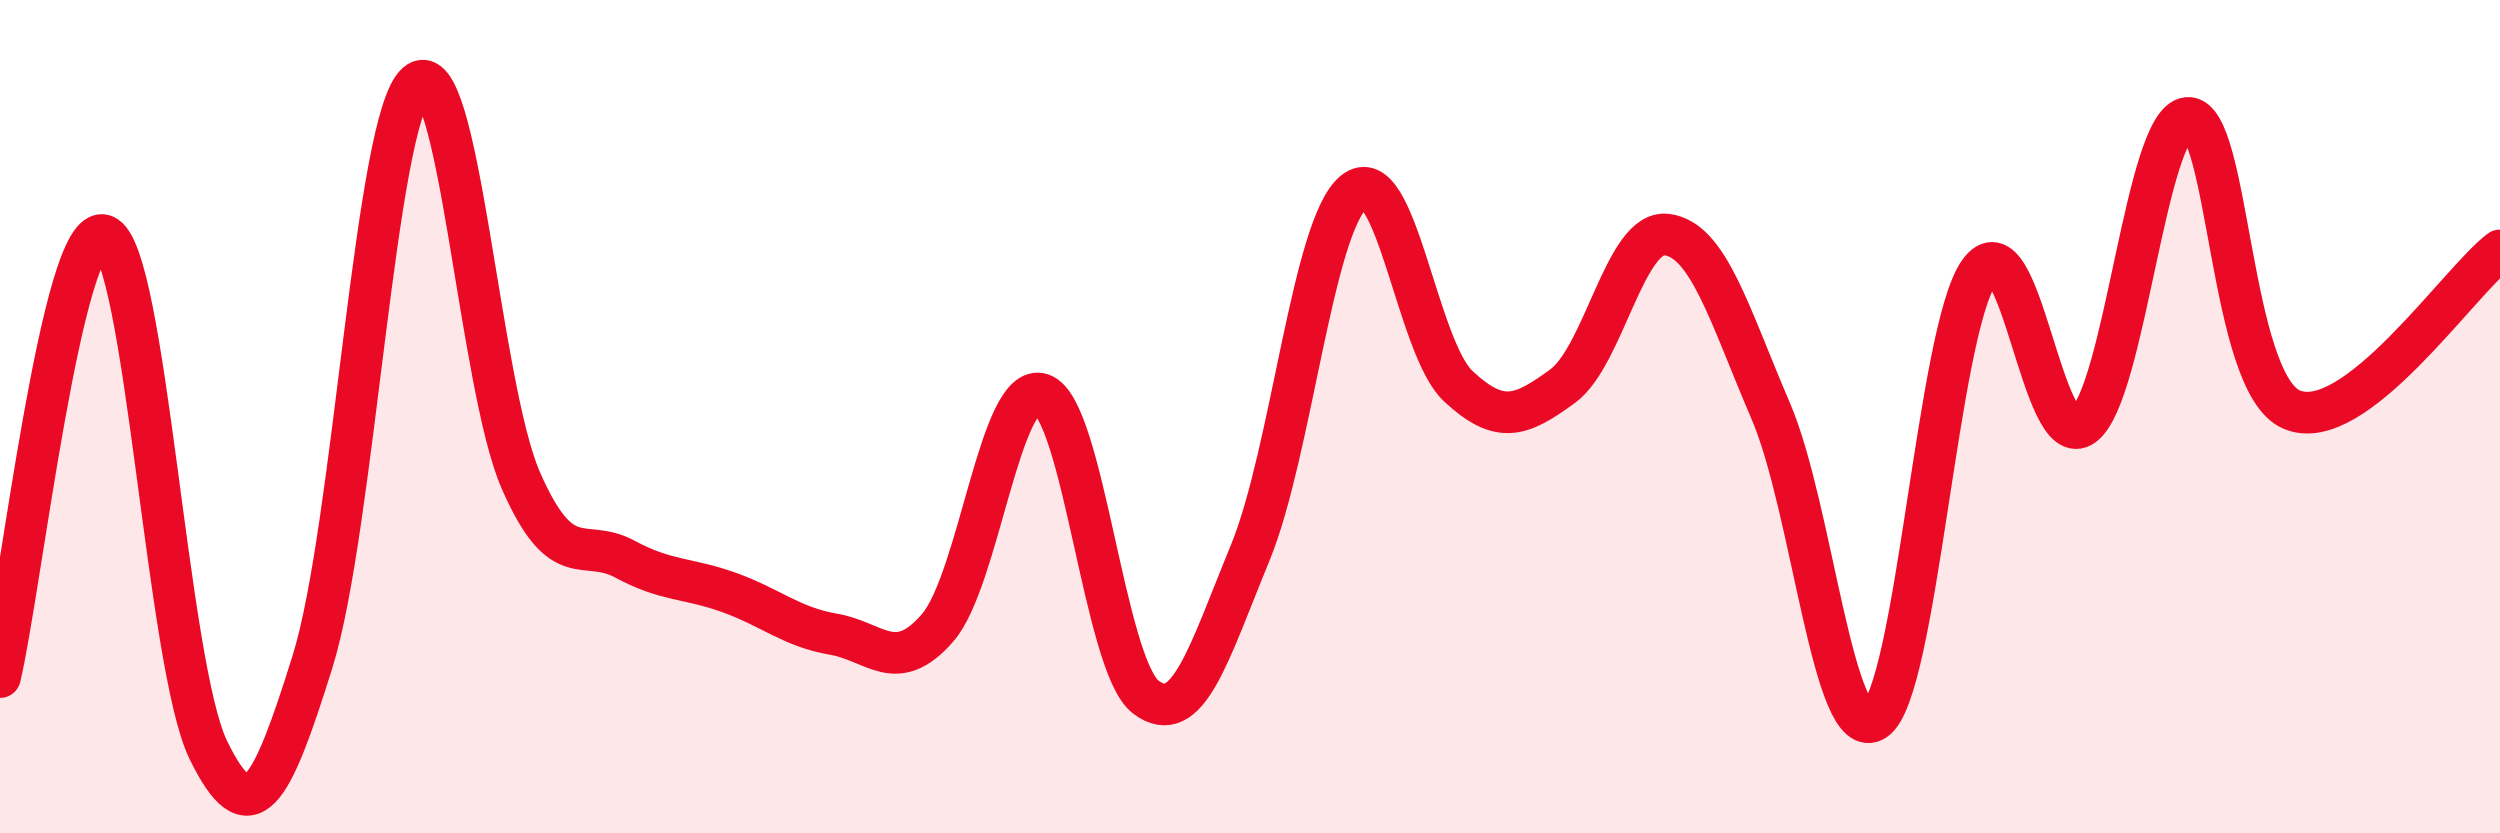
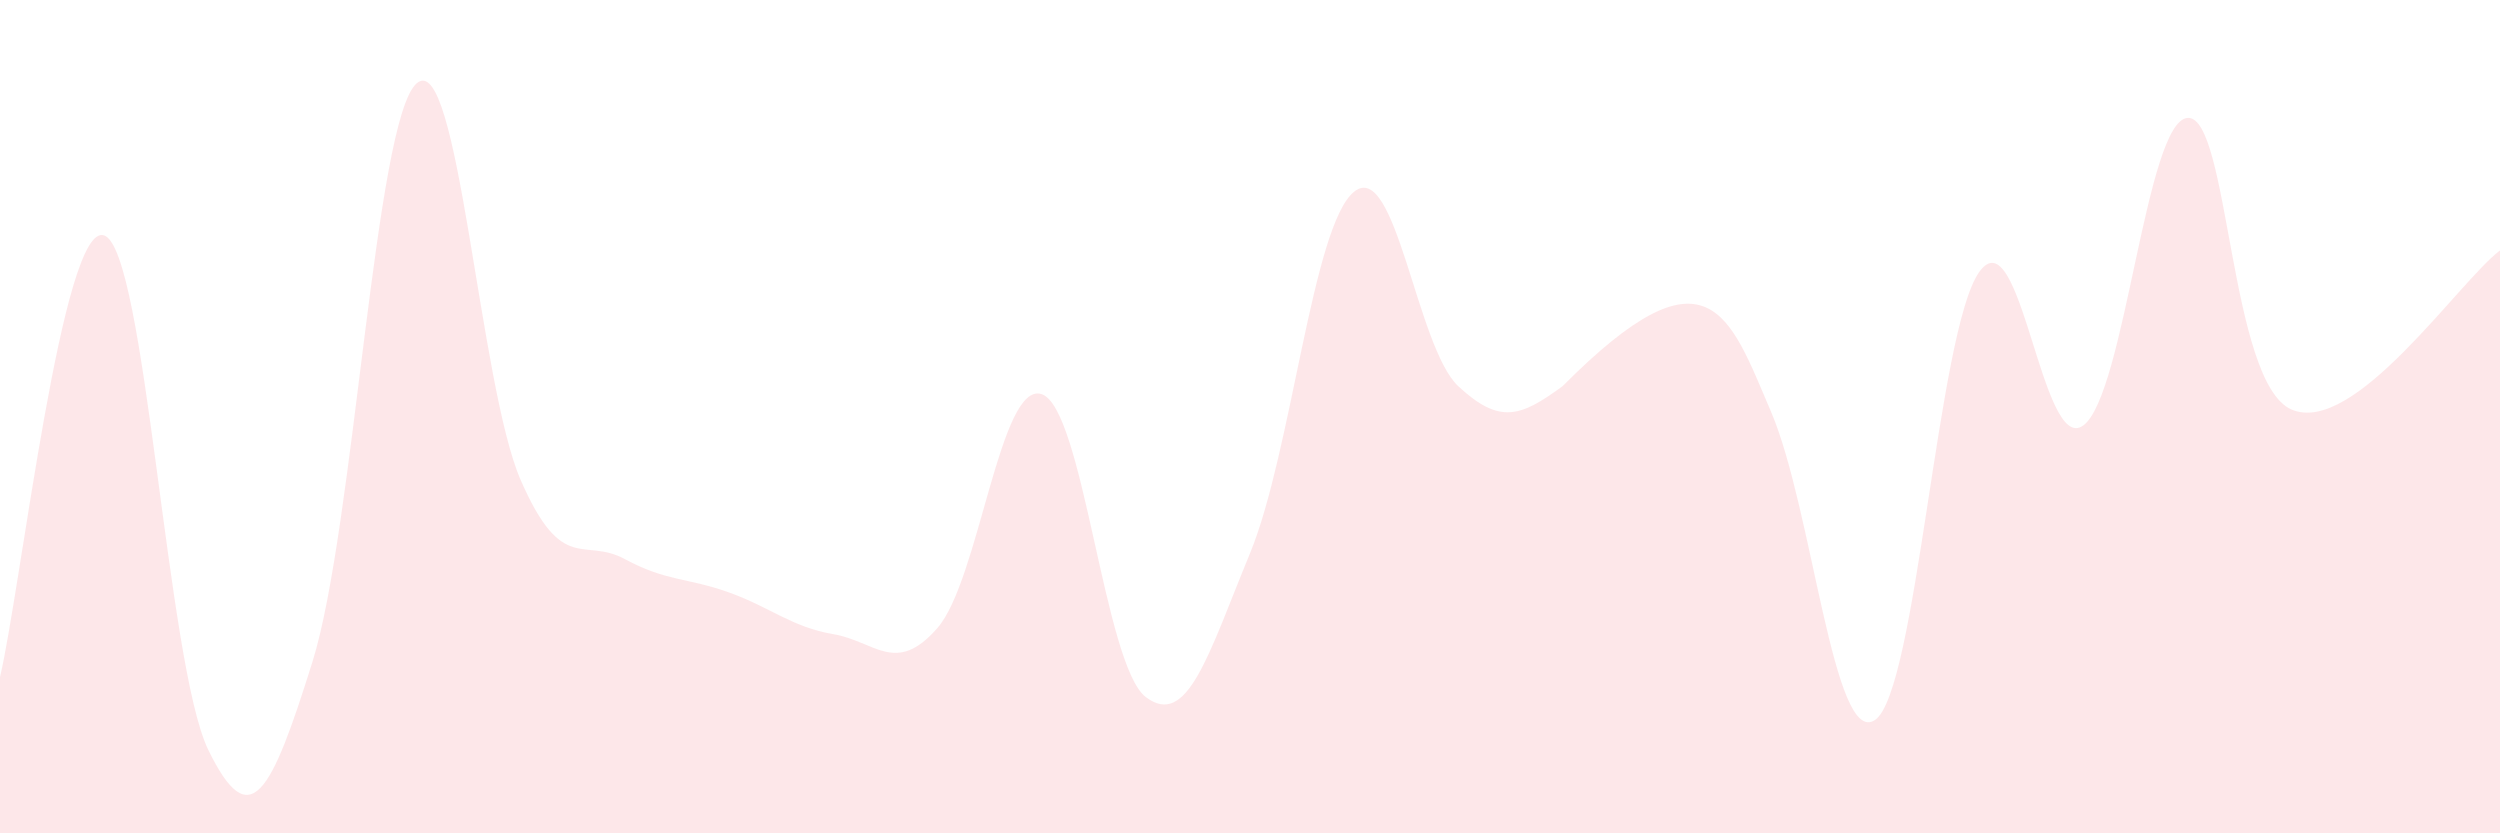
<svg xmlns="http://www.w3.org/2000/svg" width="60" height="20" viewBox="0 0 60 20">
-   <path d="M 0,16.25 C 0.5,14.13 1.5,5.3 2.5,5.65 C 3.5,6 4,15.95 5,18 C 6,20.05 6.5,19.08 7.5,15.88 C 8.5,12.68 9,2.87 10,2 C 11,1.13 11.5,9.25 12.5,11.53 C 13.5,13.81 14,12.88 15,13.42 C 16,13.96 16.5,13.86 17.5,14.22 C 18.5,14.58 19,15.05 20,15.22 C 21,15.39 21.5,16.22 22.5,15.07 C 23.5,13.92 24,9.13 25,9.46 C 26,9.79 26.5,15.97 27.5,16.73 C 28.5,17.49 29,15.71 30,13.28 C 31,10.85 31.5,5.4 32.5,4.6 C 33.5,3.8 34,8.34 35,9.27 C 36,10.2 36.5,10 37.5,9.27 C 38.5,8.54 39,5.51 40,5.63 C 41,5.75 41.5,7.54 42.5,9.87 C 43.5,12.2 44,17.95 45,17.28 C 46,16.61 46.5,7.94 47.5,6.53 C 48.5,5.12 49,10.95 50,10.21 C 51,9.47 51.5,2.91 52.5,2.83 C 53.5,2.75 53.5,9.19 55,9.83 C 56.5,10.47 59,6.77 60,6.01L60 20L0 20Z" fill="#EB0A25" opacity="0.1" stroke-linecap="round" stroke-linejoin="round" />
-   <path d="M 0,16.25 C 0.5,14.13 1.5,5.3 2.5,5.65 C 3.5,6 4,15.95 5,18 C 6,20.05 6.5,19.08 7.5,15.88 C 8.5,12.68 9,2.87 10,2 C 11,1.13 11.5,9.25 12.5,11.53 C 13.5,13.81 14,12.88 15,13.42 C 16,13.96 16.5,13.86 17.5,14.22 C 18.5,14.58 19,15.05 20,15.22 C 21,15.39 21.5,16.22 22.5,15.07 C 23.5,13.92 24,9.13 25,9.46 C 26,9.79 26.5,15.97 27.5,16.73 C 28.5,17.49 29,15.71 30,13.28 C 31,10.85 31.5,5.4 32.5,4.6 C 33.5,3.8 34,8.34 35,9.27 C 36,10.2 36.5,10 37.5,9.27 C 38.5,8.54 39,5.51 40,5.63 C 41,5.75 41.5,7.54 42.5,9.87 C 43.5,12.2 44,17.95 45,17.28 C 46,16.61 46.5,7.94 47.5,6.53 C 48.5,5.12 49,10.95 50,10.21 C 51,9.47 51.5,2.91 52.5,2.83 C 53.5,2.75 53.5,9.19 55,9.83 C 56.5,10.47 59,6.77 60,6.01" stroke="#EB0A25" stroke-width="1" fill="none" stroke-linecap="round" stroke-linejoin="round" />
+   <path d="M 0,16.25 C 0.5,14.13 1.5,5.3 2.5,5.65 C 3.5,6 4,15.95 5,18 C 6,20.05 6.5,19.08 7.5,15.88 C 8.5,12.68 9,2.87 10,2 C 11,1.13 11.5,9.25 12.5,11.53 C 13.5,13.81 14,12.88 15,13.42 C 16,13.96 16.5,13.86 17.5,14.22 C 18.5,14.58 19,15.05 20,15.22 C 21,15.39 21.5,16.22 22.5,15.07 C 23.5,13.92 24,9.13 25,9.46 C 26,9.79 26.5,15.97 27.5,16.73 C 28.5,17.49 29,15.71 30,13.28 C 31,10.85 31.5,5.4 32.5,4.6 C 33.5,3.8 34,8.34 35,9.27 C 36,10.2 36.5,10 37.5,9.27 C 41,5.75 41.5,7.54 42.5,9.87 C 43.5,12.2 44,17.95 45,17.28 C 46,16.61 46.5,7.94 47.5,6.53 C 48.5,5.12 49,10.95 50,10.21 C 51,9.47 51.5,2.91 52.5,2.83 C 53.5,2.75 53.5,9.19 55,9.83 C 56.5,10.47 59,6.77 60,6.01L60 20L0 20Z" fill="#EB0A25" opacity="0.1" stroke-linecap="round" stroke-linejoin="round" />
</svg>